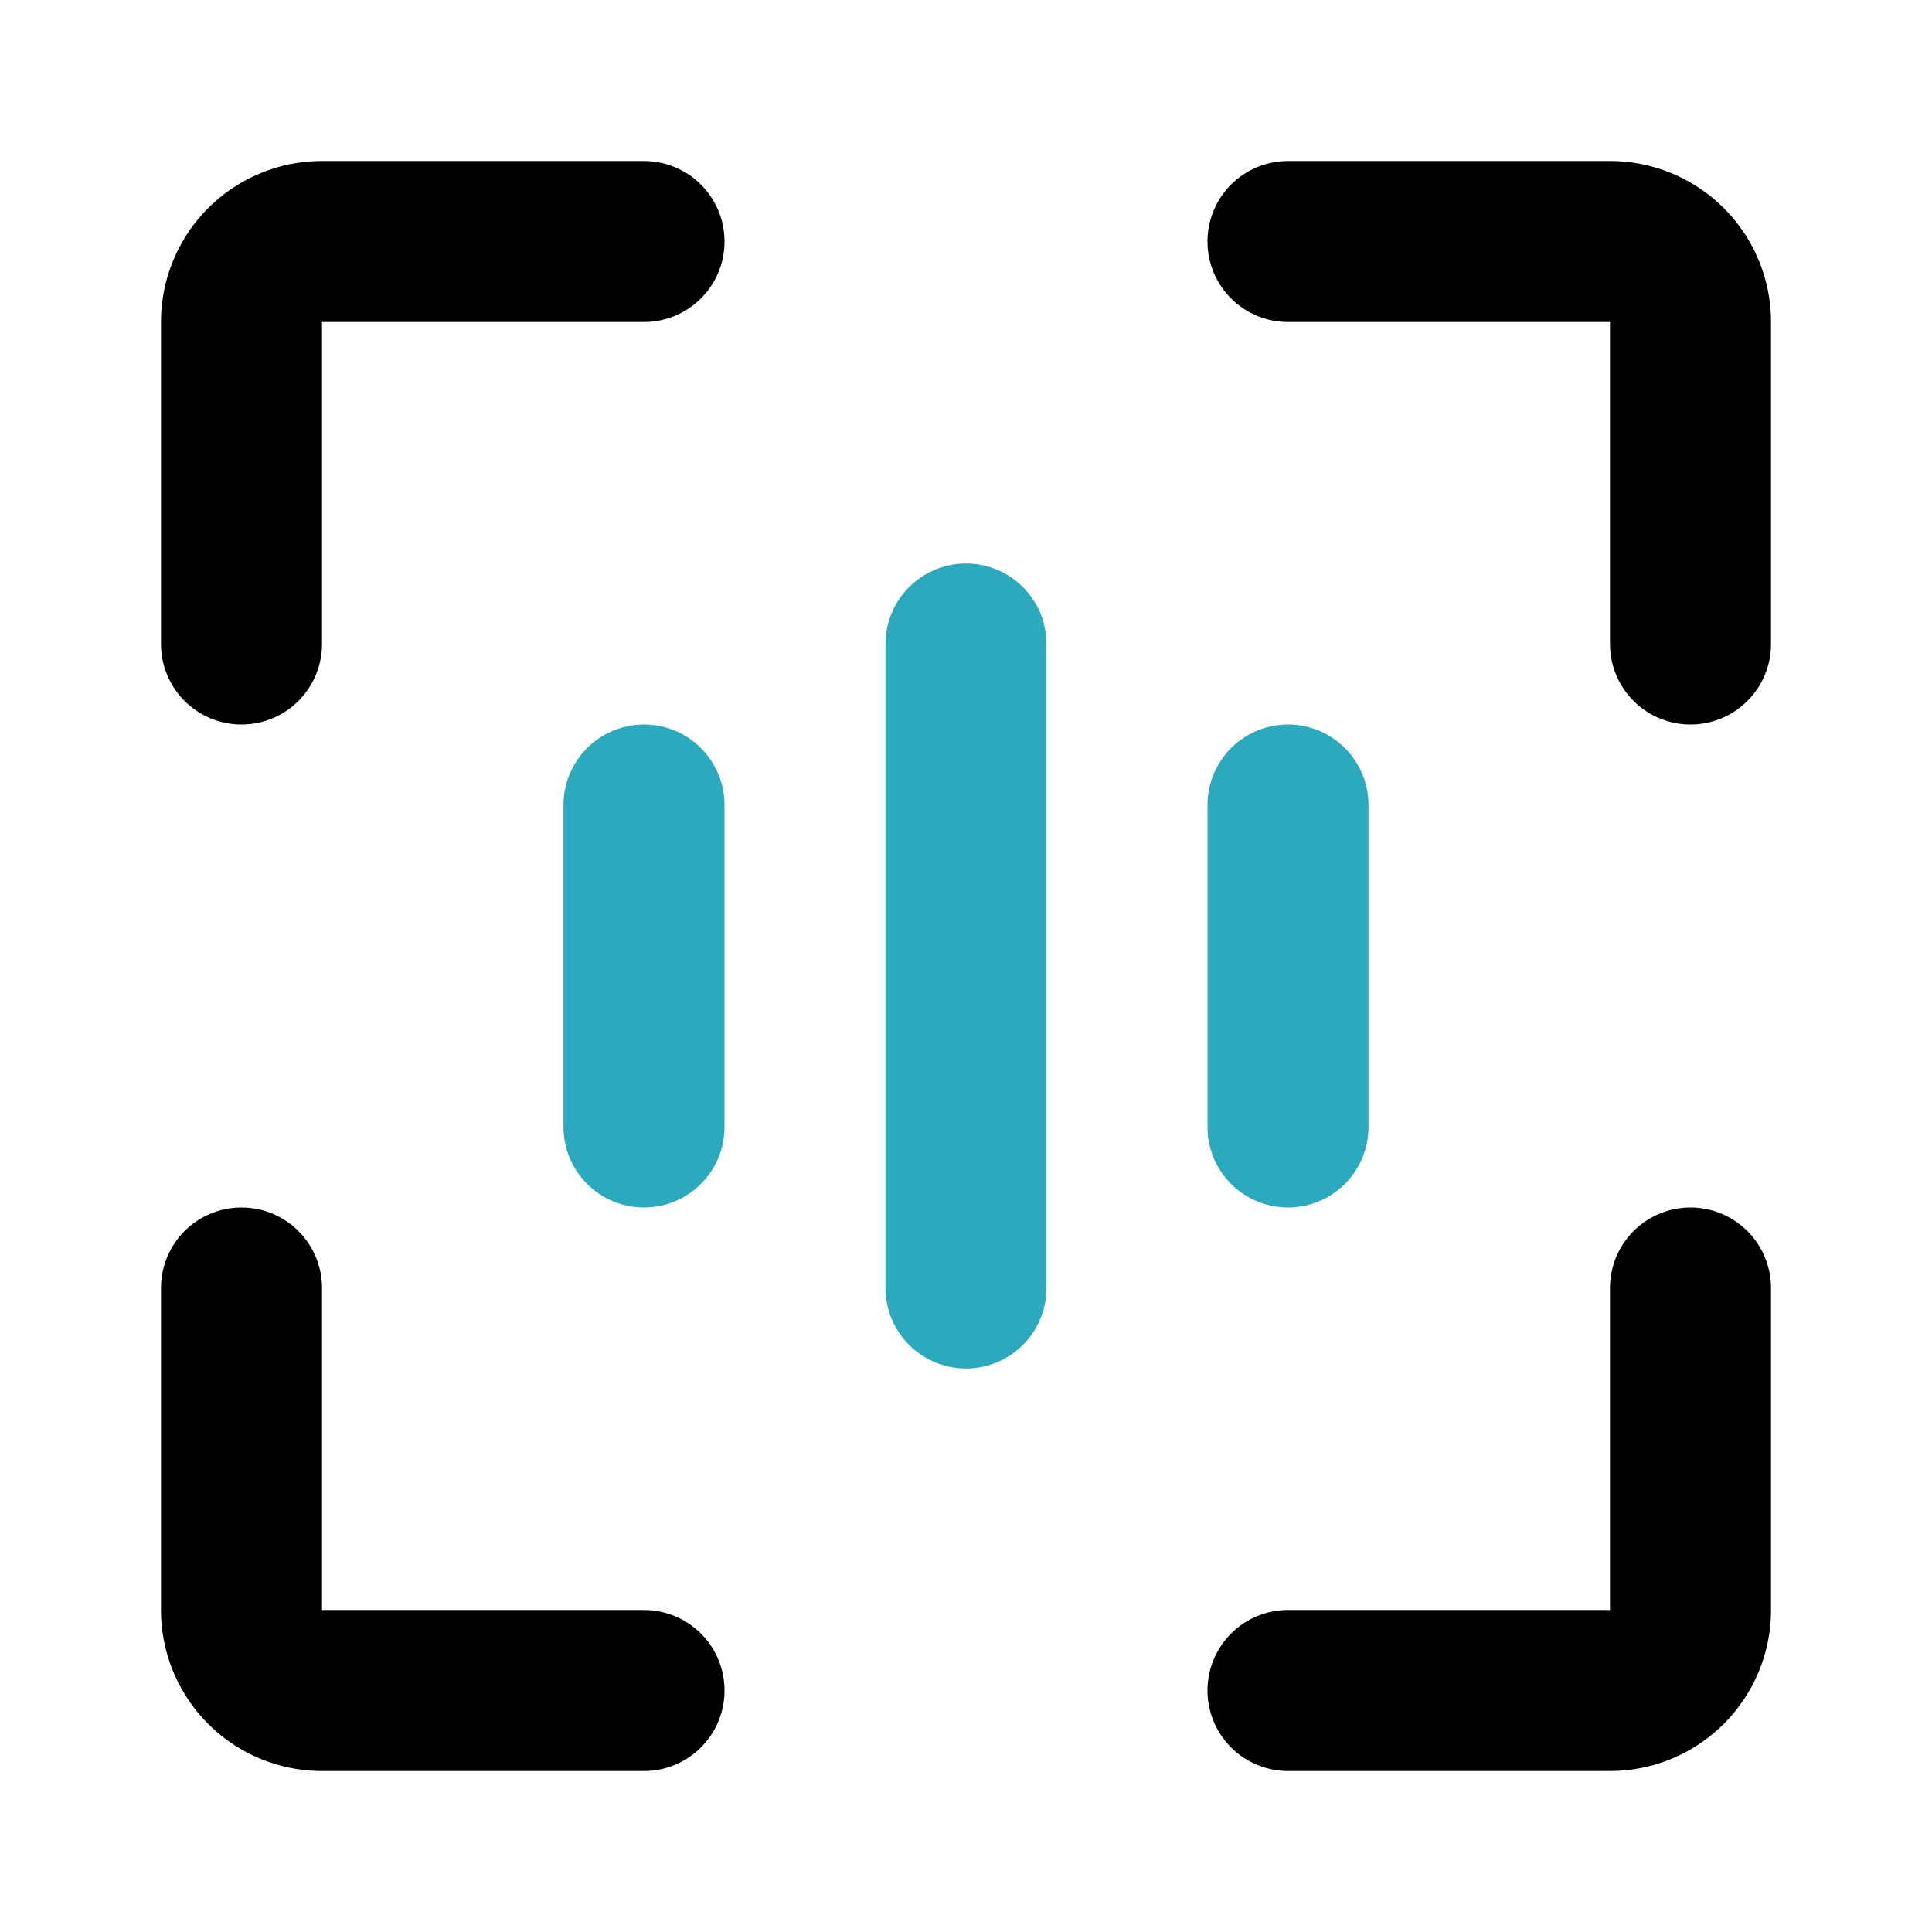
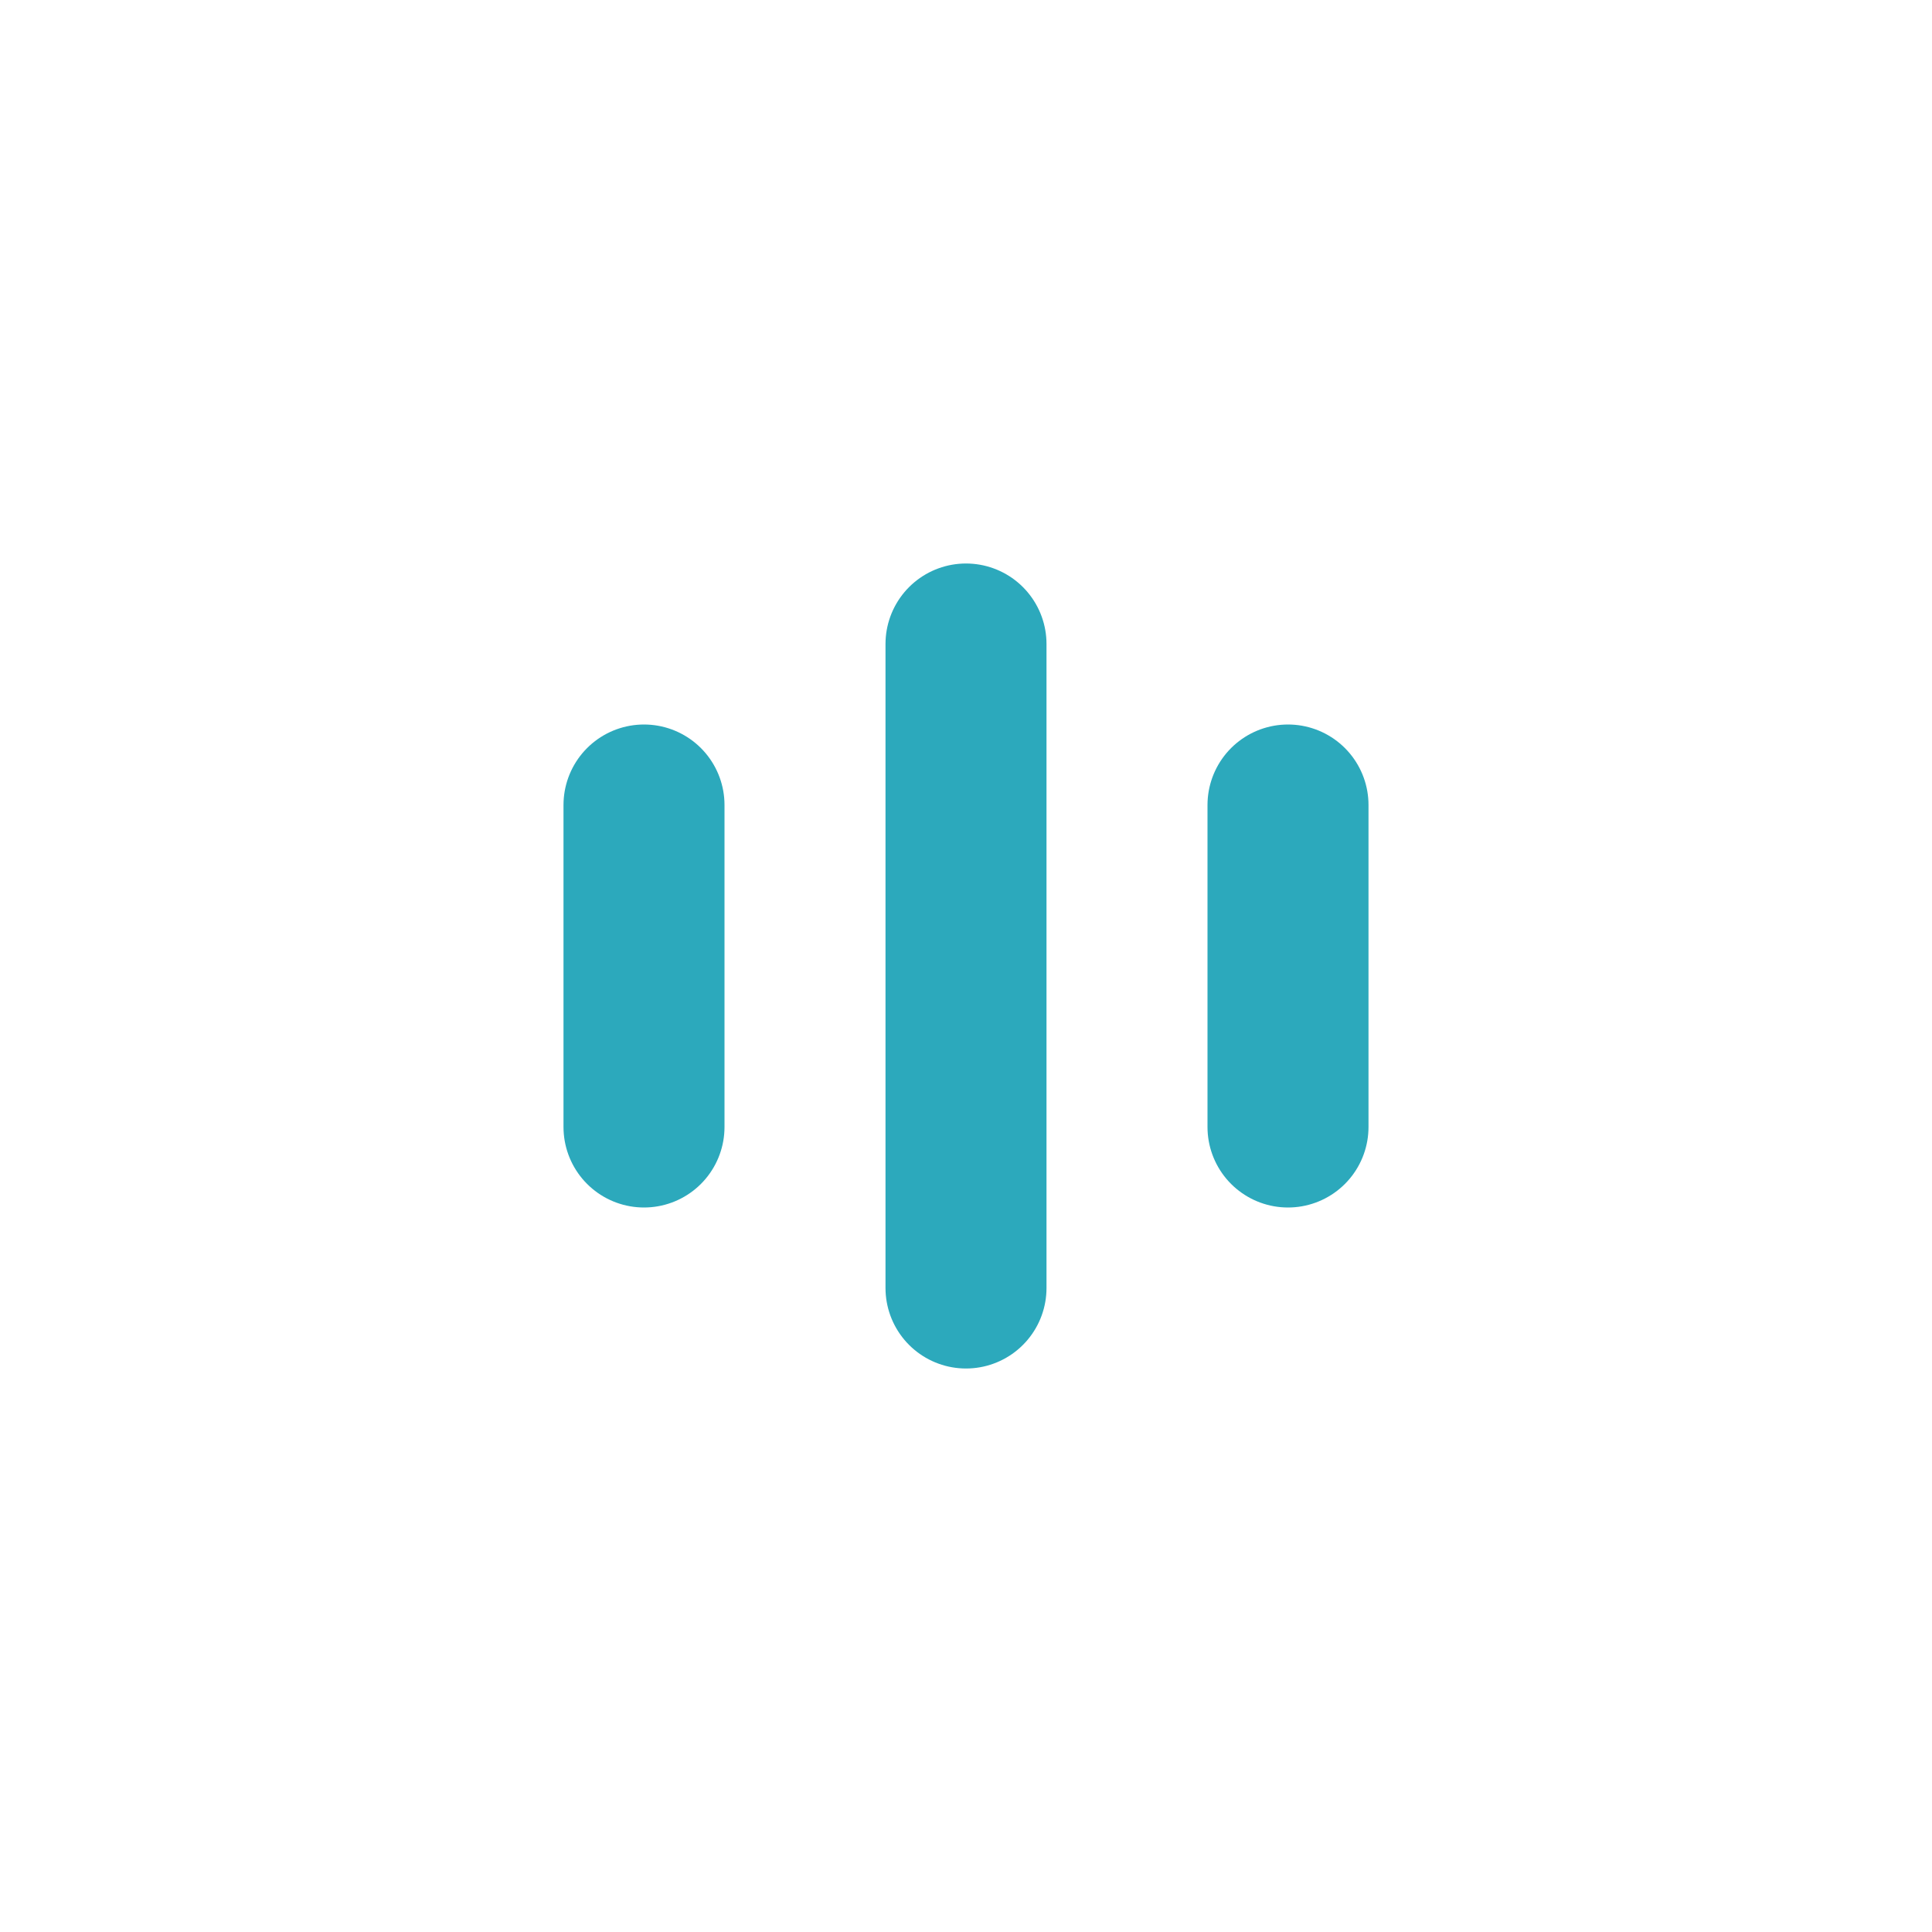
<svg xmlns="http://www.w3.org/2000/svg" fill="#000000" width="800px" height="800px" viewBox="0 0 24 24" id="scan-alt" class="icon multi-color">
-   <path id="primary-stroke" d="M8,21H4a1,1,0,0,1-1-1V16m13,5h4a1,1,0,0,0,1-1V16M8,3H4A1,1,0,0,0,3,4V8M21,8V4a1,1,0,0,0-1-1H16" style="fill: none; stroke: rgb(0, 0, 0); stroke-linecap: round; stroke-linejoin: round; stroke-width: 2;" />
  <path id="secondary-stroke" d="M12,16V8M8,14V10m8,4V10" style="fill: none; stroke: rgb(44, 169, 188); stroke-linecap: round; stroke-linejoin: round; stroke-width: 2;" />
</svg>